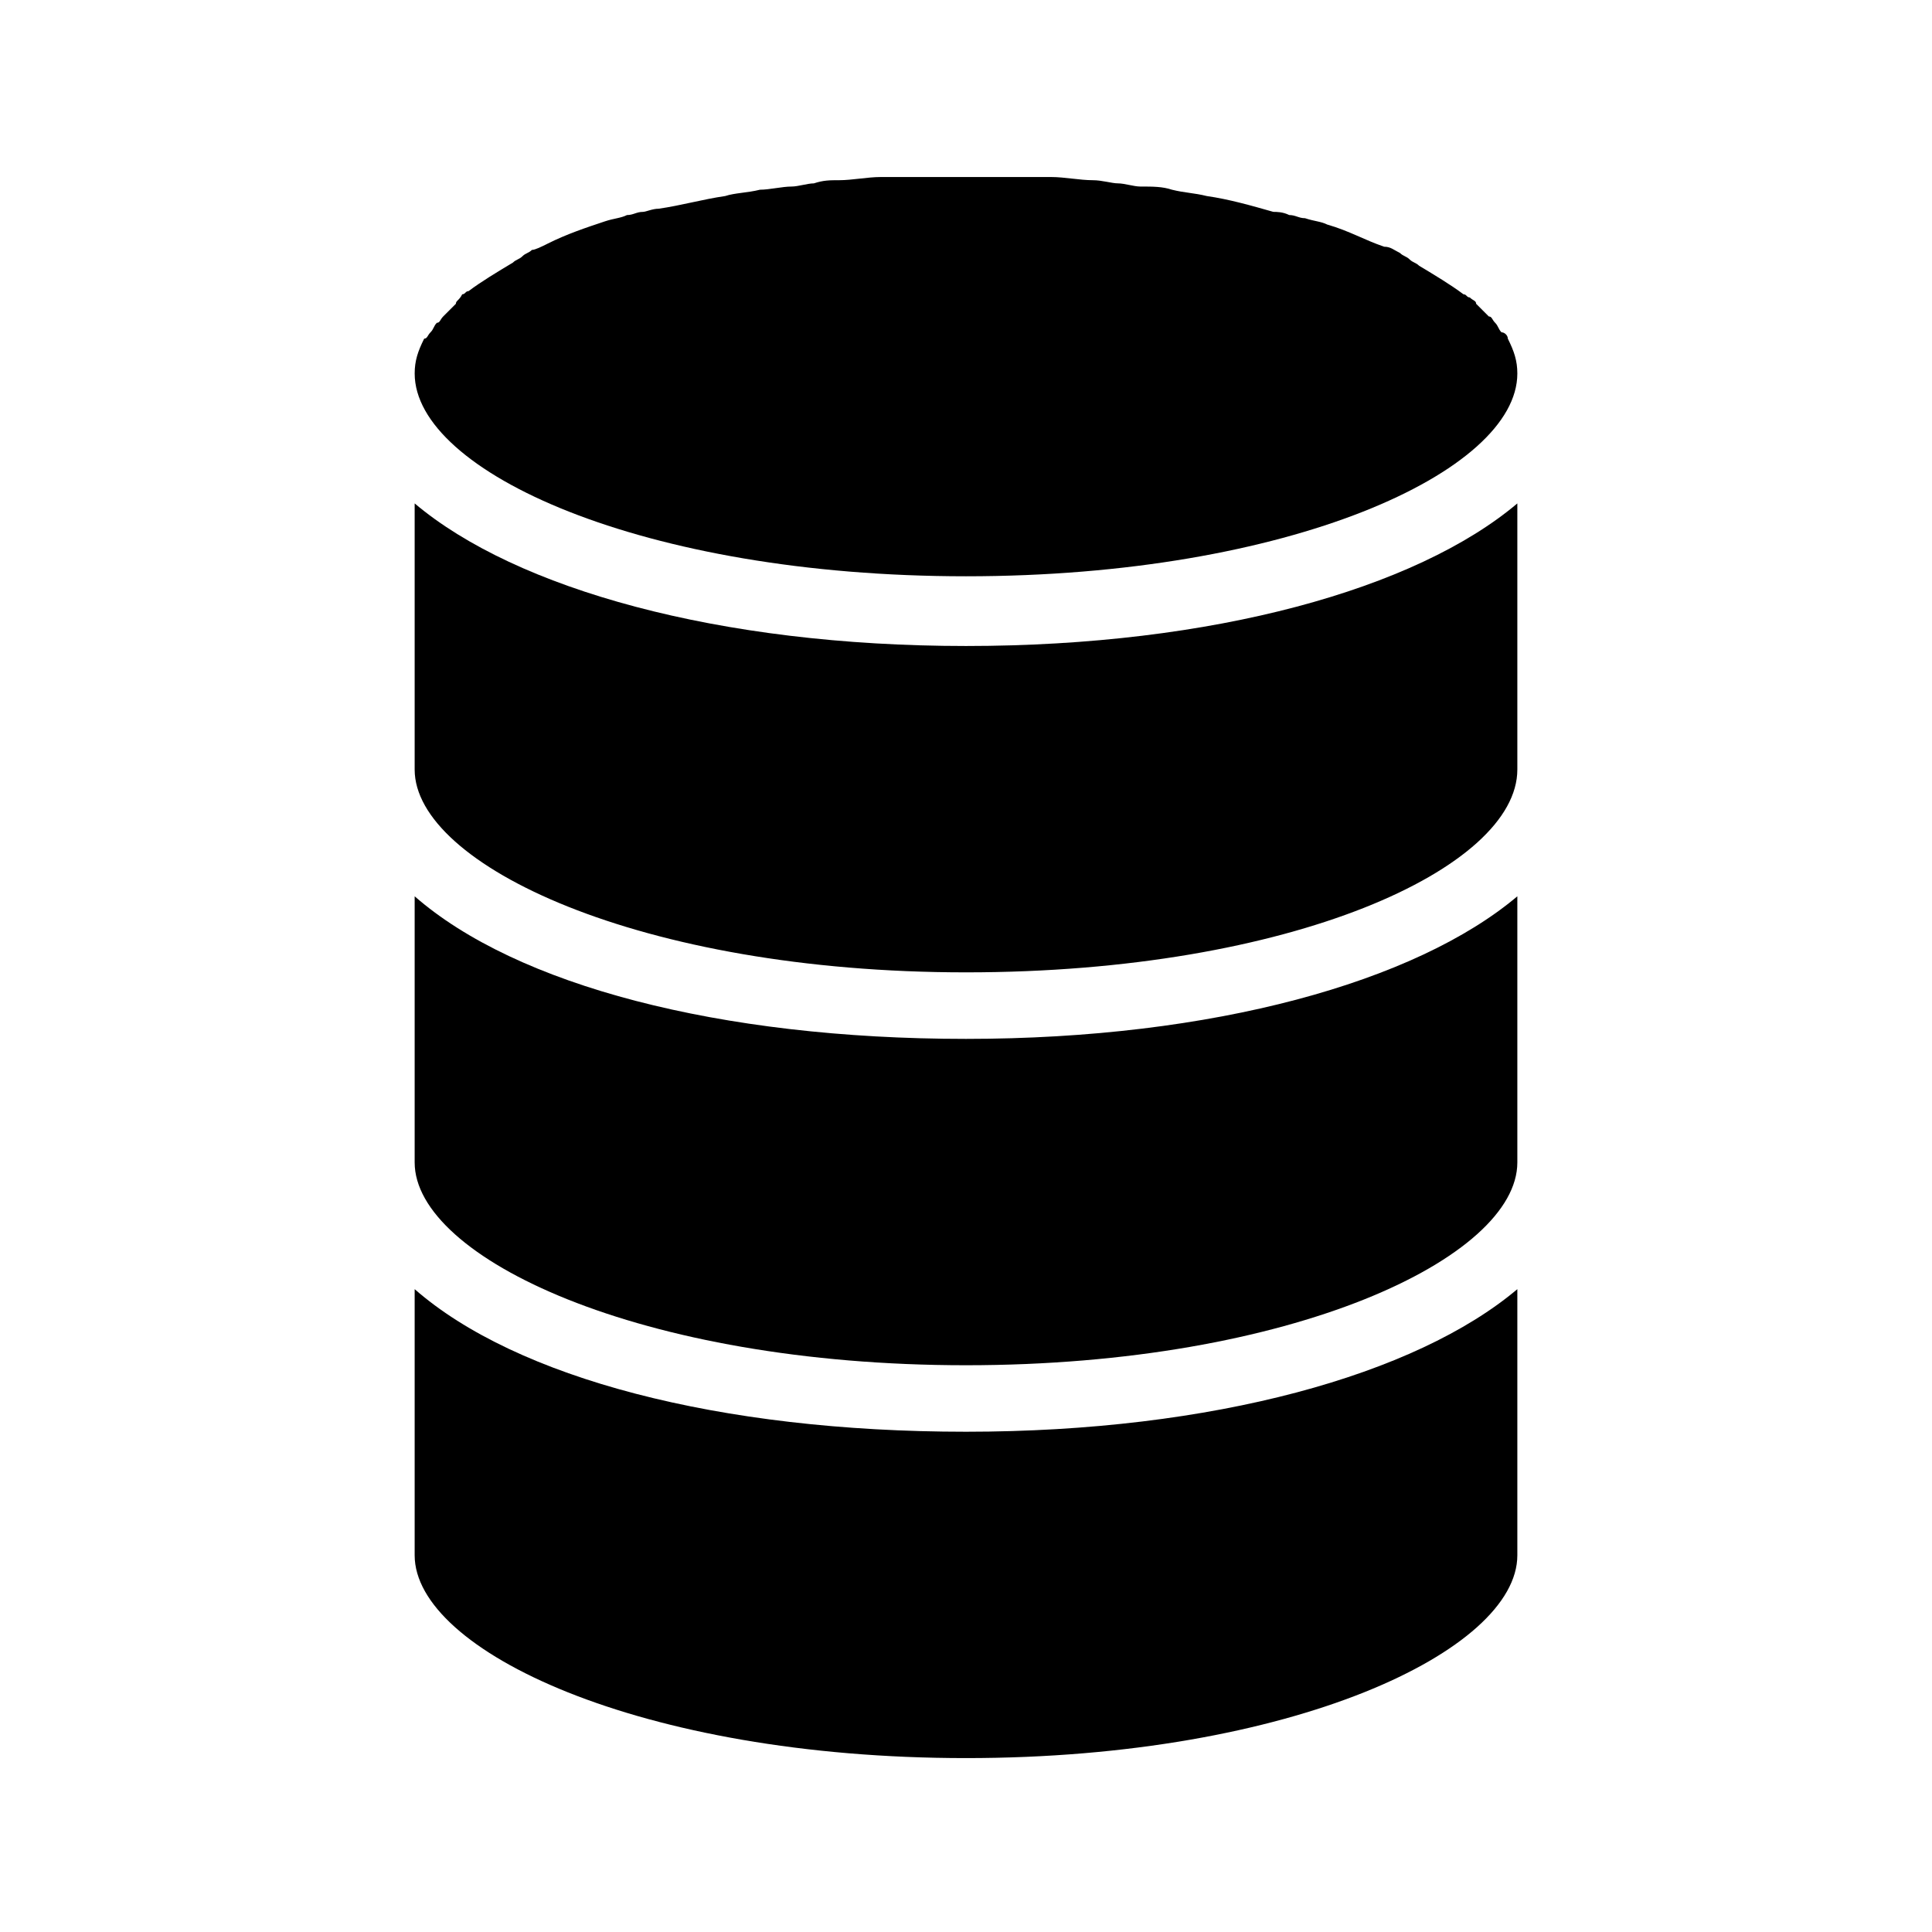
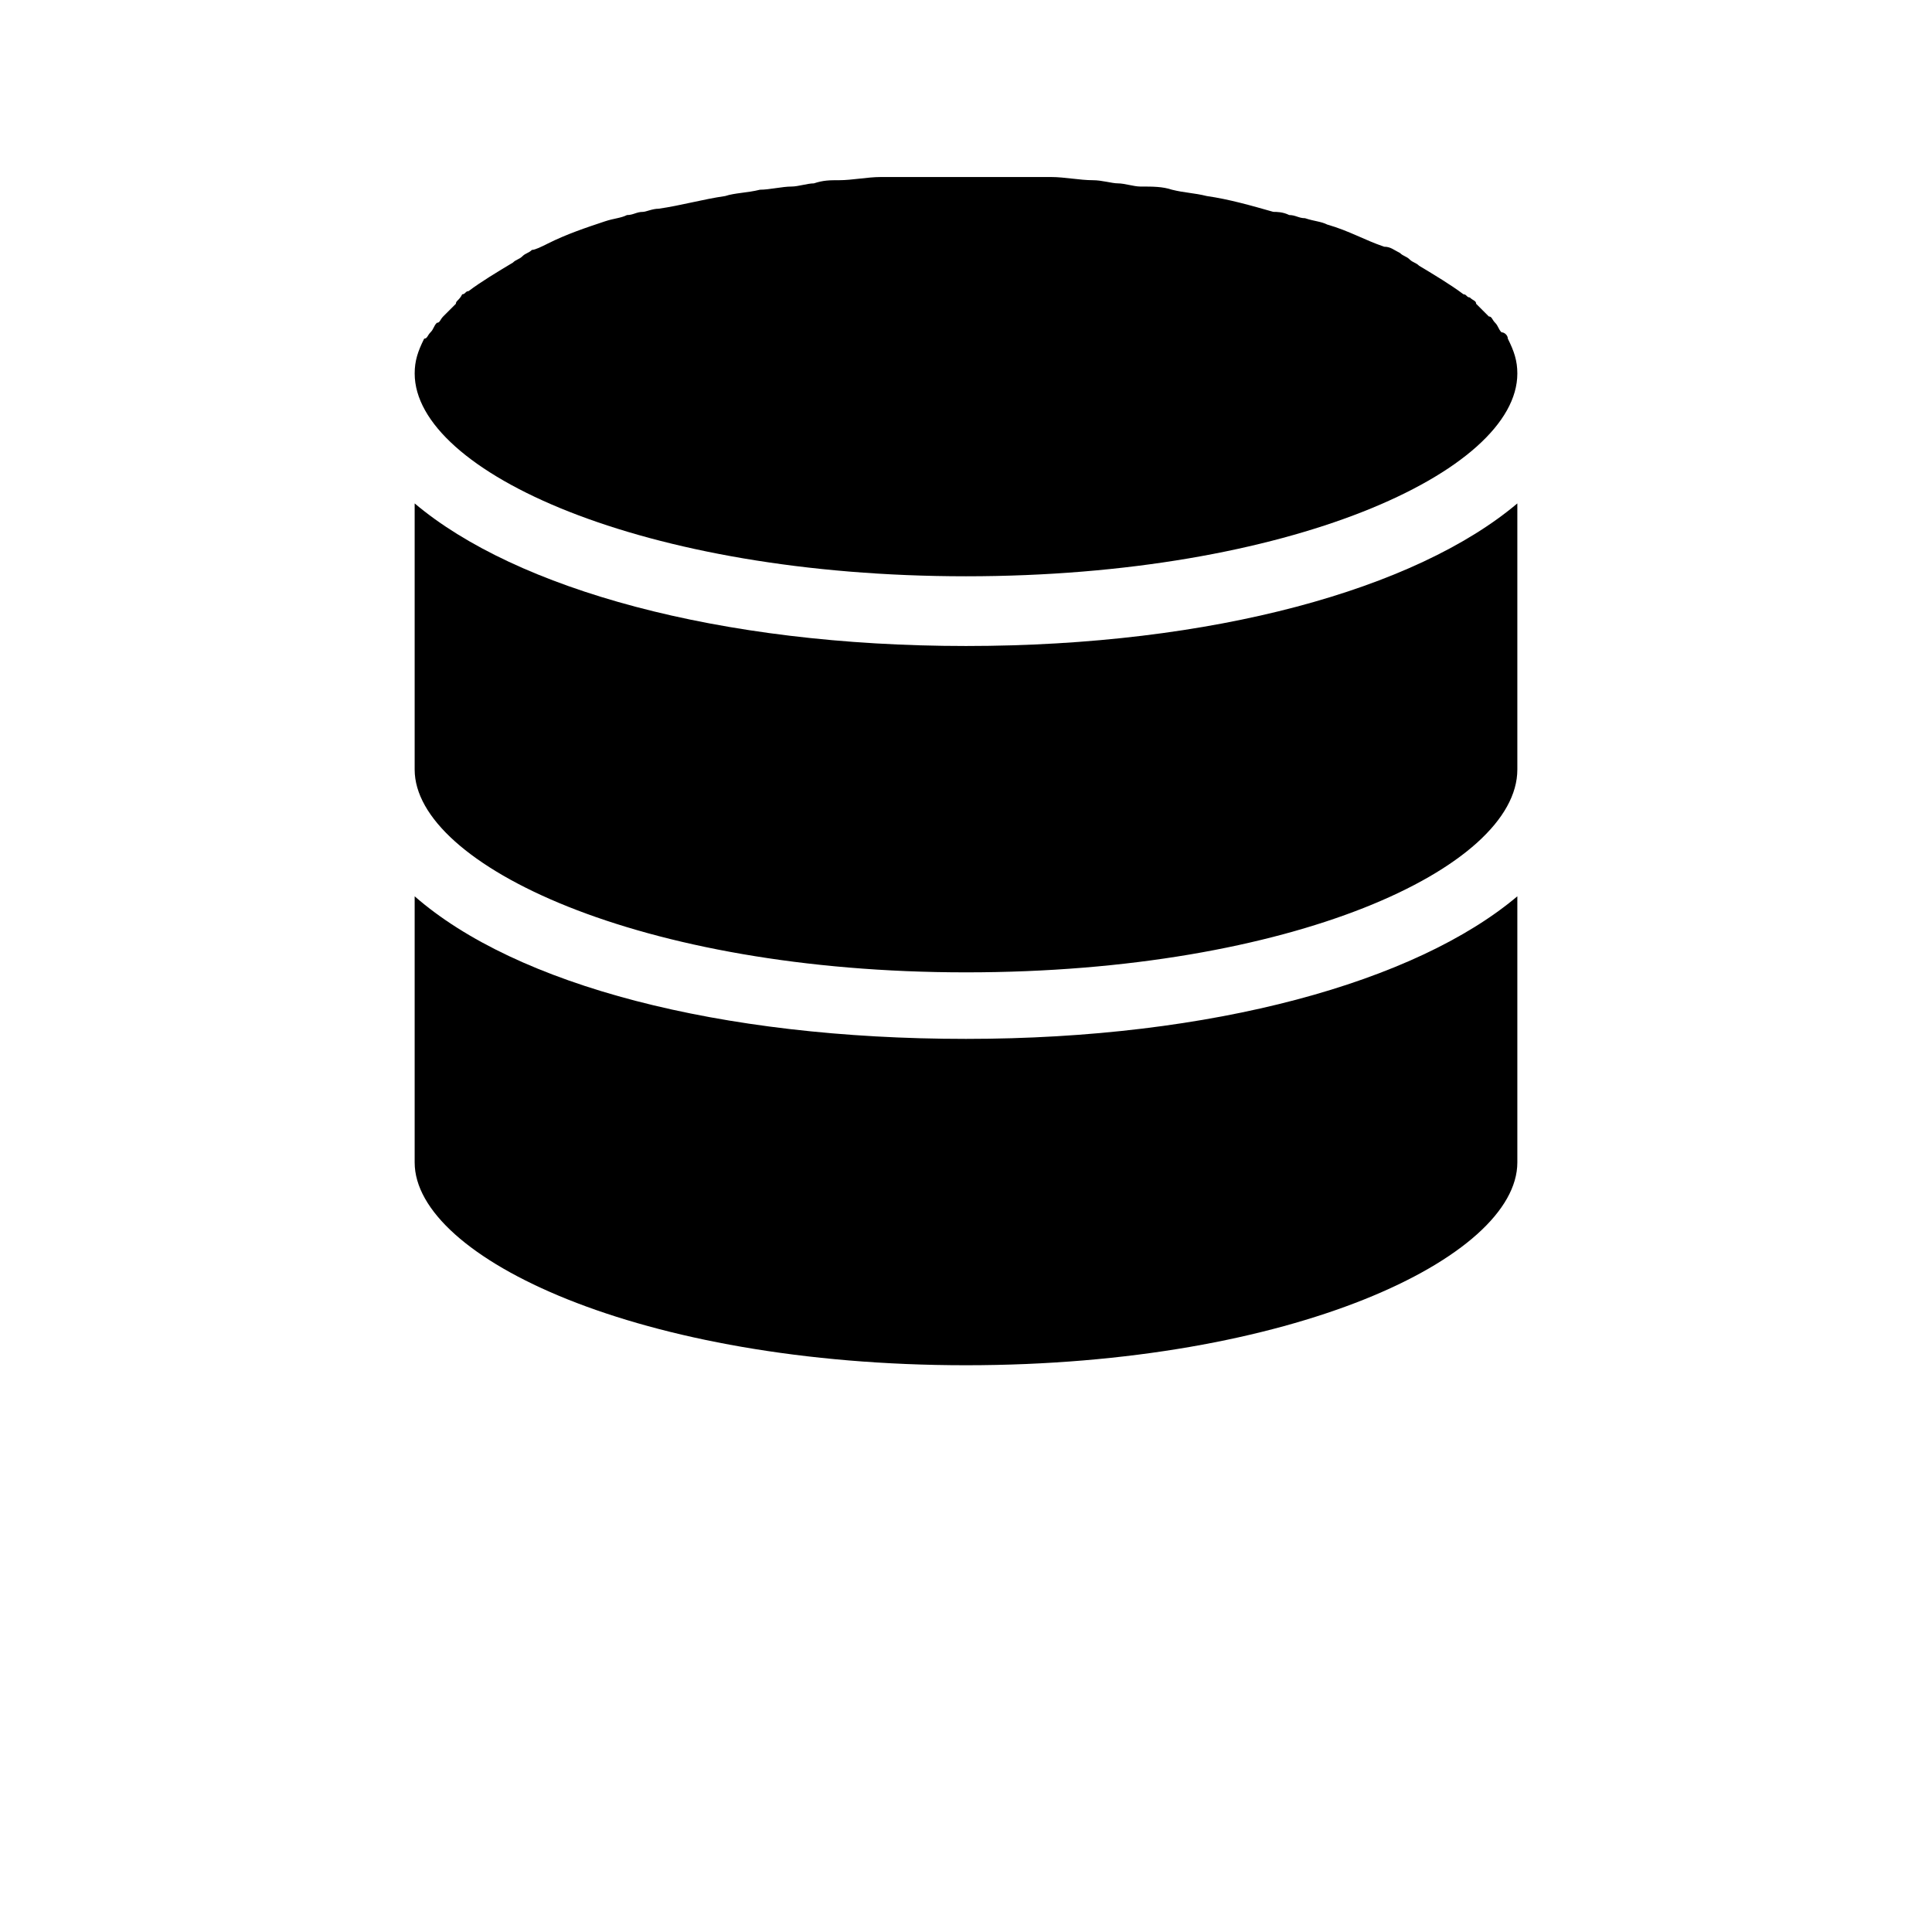
<svg xmlns="http://www.w3.org/2000/svg" fill="#000000" width="800px" height="800px" version="1.1" viewBox="144 144 512 512">
  <g>
    <path d="m400 296.72c85.648 0 146.11-27.711 146.11-53.738 0-3.359-0.84-5.879-2.519-9.238 0-0.84-0.84-1.68-1.68-1.68-0.84-0.84-0.84-1.68-1.68-2.519-0.84-0.84-0.84-1.68-1.68-1.68-0.84-0.84-1.68-1.68-1.68-1.68l-1.68-1.68c0-0.84-0.84-0.84-1.68-1.68-0.84 0-0.84-0.84-1.68-0.84-3.359-2.519-7.559-5.039-11.754-7.559-0.84-0.84-1.68-0.84-2.519-1.68-0.84-0.84-1.68-0.84-2.519-1.68-1.68-0.84-2.519-1.68-4.199-1.68-5.039-1.68-9.238-4.199-15.113-5.879-1.68-0.84-3.359-0.84-5.879-1.68-1.68 0-2.519-0.84-4.199-0.84-1.68-0.84-3.359-0.84-4.199-0.84-5.875-1.672-11.754-3.352-17.633-4.191-3.359-0.84-5.879-0.84-9.238-1.68-2.519-0.84-5.039-0.84-8.398-0.84-1.68 0-4.199-0.84-5.879-0.84s-4.199-0.84-6.719-0.84c-3.359 0-7.559-0.84-10.914-0.84h-6.719-15.953-15.953-6.719c-3.359 0-7.559 0.84-10.914 0.84-2.519 0-4.199 0-6.719 0.84-1.68 0-4.199 0.84-5.879 0.84-2.519 0-5.879 0.84-8.398 0.84-3.359 0.84-6.719 0.84-9.238 1.68-5.867 0.84-11.746 2.519-17.621 3.356-1.68 0-3.359 0.84-4.199 0.84-1.68 0-2.519 0.84-4.199 0.84-1.68 0.84-3.359 0.84-5.879 1.68-5.039 1.68-10.078 3.359-15.113 5.879-1.68 0.84-3.359 1.68-4.199 1.68-0.84 0.84-1.68 0.84-2.519 1.68s-1.68 0.84-2.519 1.68c-4.199 2.519-8.398 5.039-11.754 7.559-0.84 0-0.84 0.84-1.68 0.84-0.84 1.676-1.68 1.676-1.68 2.516l-3.359 3.359c-0.84 0.84-0.84 1.68-1.68 1.68-0.84 0.84-0.84 1.68-1.68 2.519s-0.84 1.68-1.68 1.68c-1.68 3.359-2.519 5.879-2.519 9.238 0.004 26.027 60.461 53.738 146.11 53.738z" />
    <path d="m253.89 277.41v70.535c0 25.191 59.617 53.738 146.11 53.738s146.11-27.711 146.11-53.738v-70.535c-26.871 22.672-80.609 37.785-146.11 37.785s-119.24-15.113-146.11-37.785z" />
    <path d="m253.89 381.53v70.535c0 25.191 59.617 53.738 146.11 53.738s146.11-28.551 146.11-53.738v-70.535c-26.871 22.672-80.609 37.785-146.11 37.785s-119.24-14.277-146.11-37.785z" />
-     <path d="m253.89 485.64v70.535c0 25.191 59.617 53.738 146.11 53.738s146.11-28.551 146.11-53.738v-70.535c-26.871 22.672-80.609 37.785-146.11 37.785-65.496 0.004-119.24-14.273-146.11-37.785z" />
  </g>
</svg>